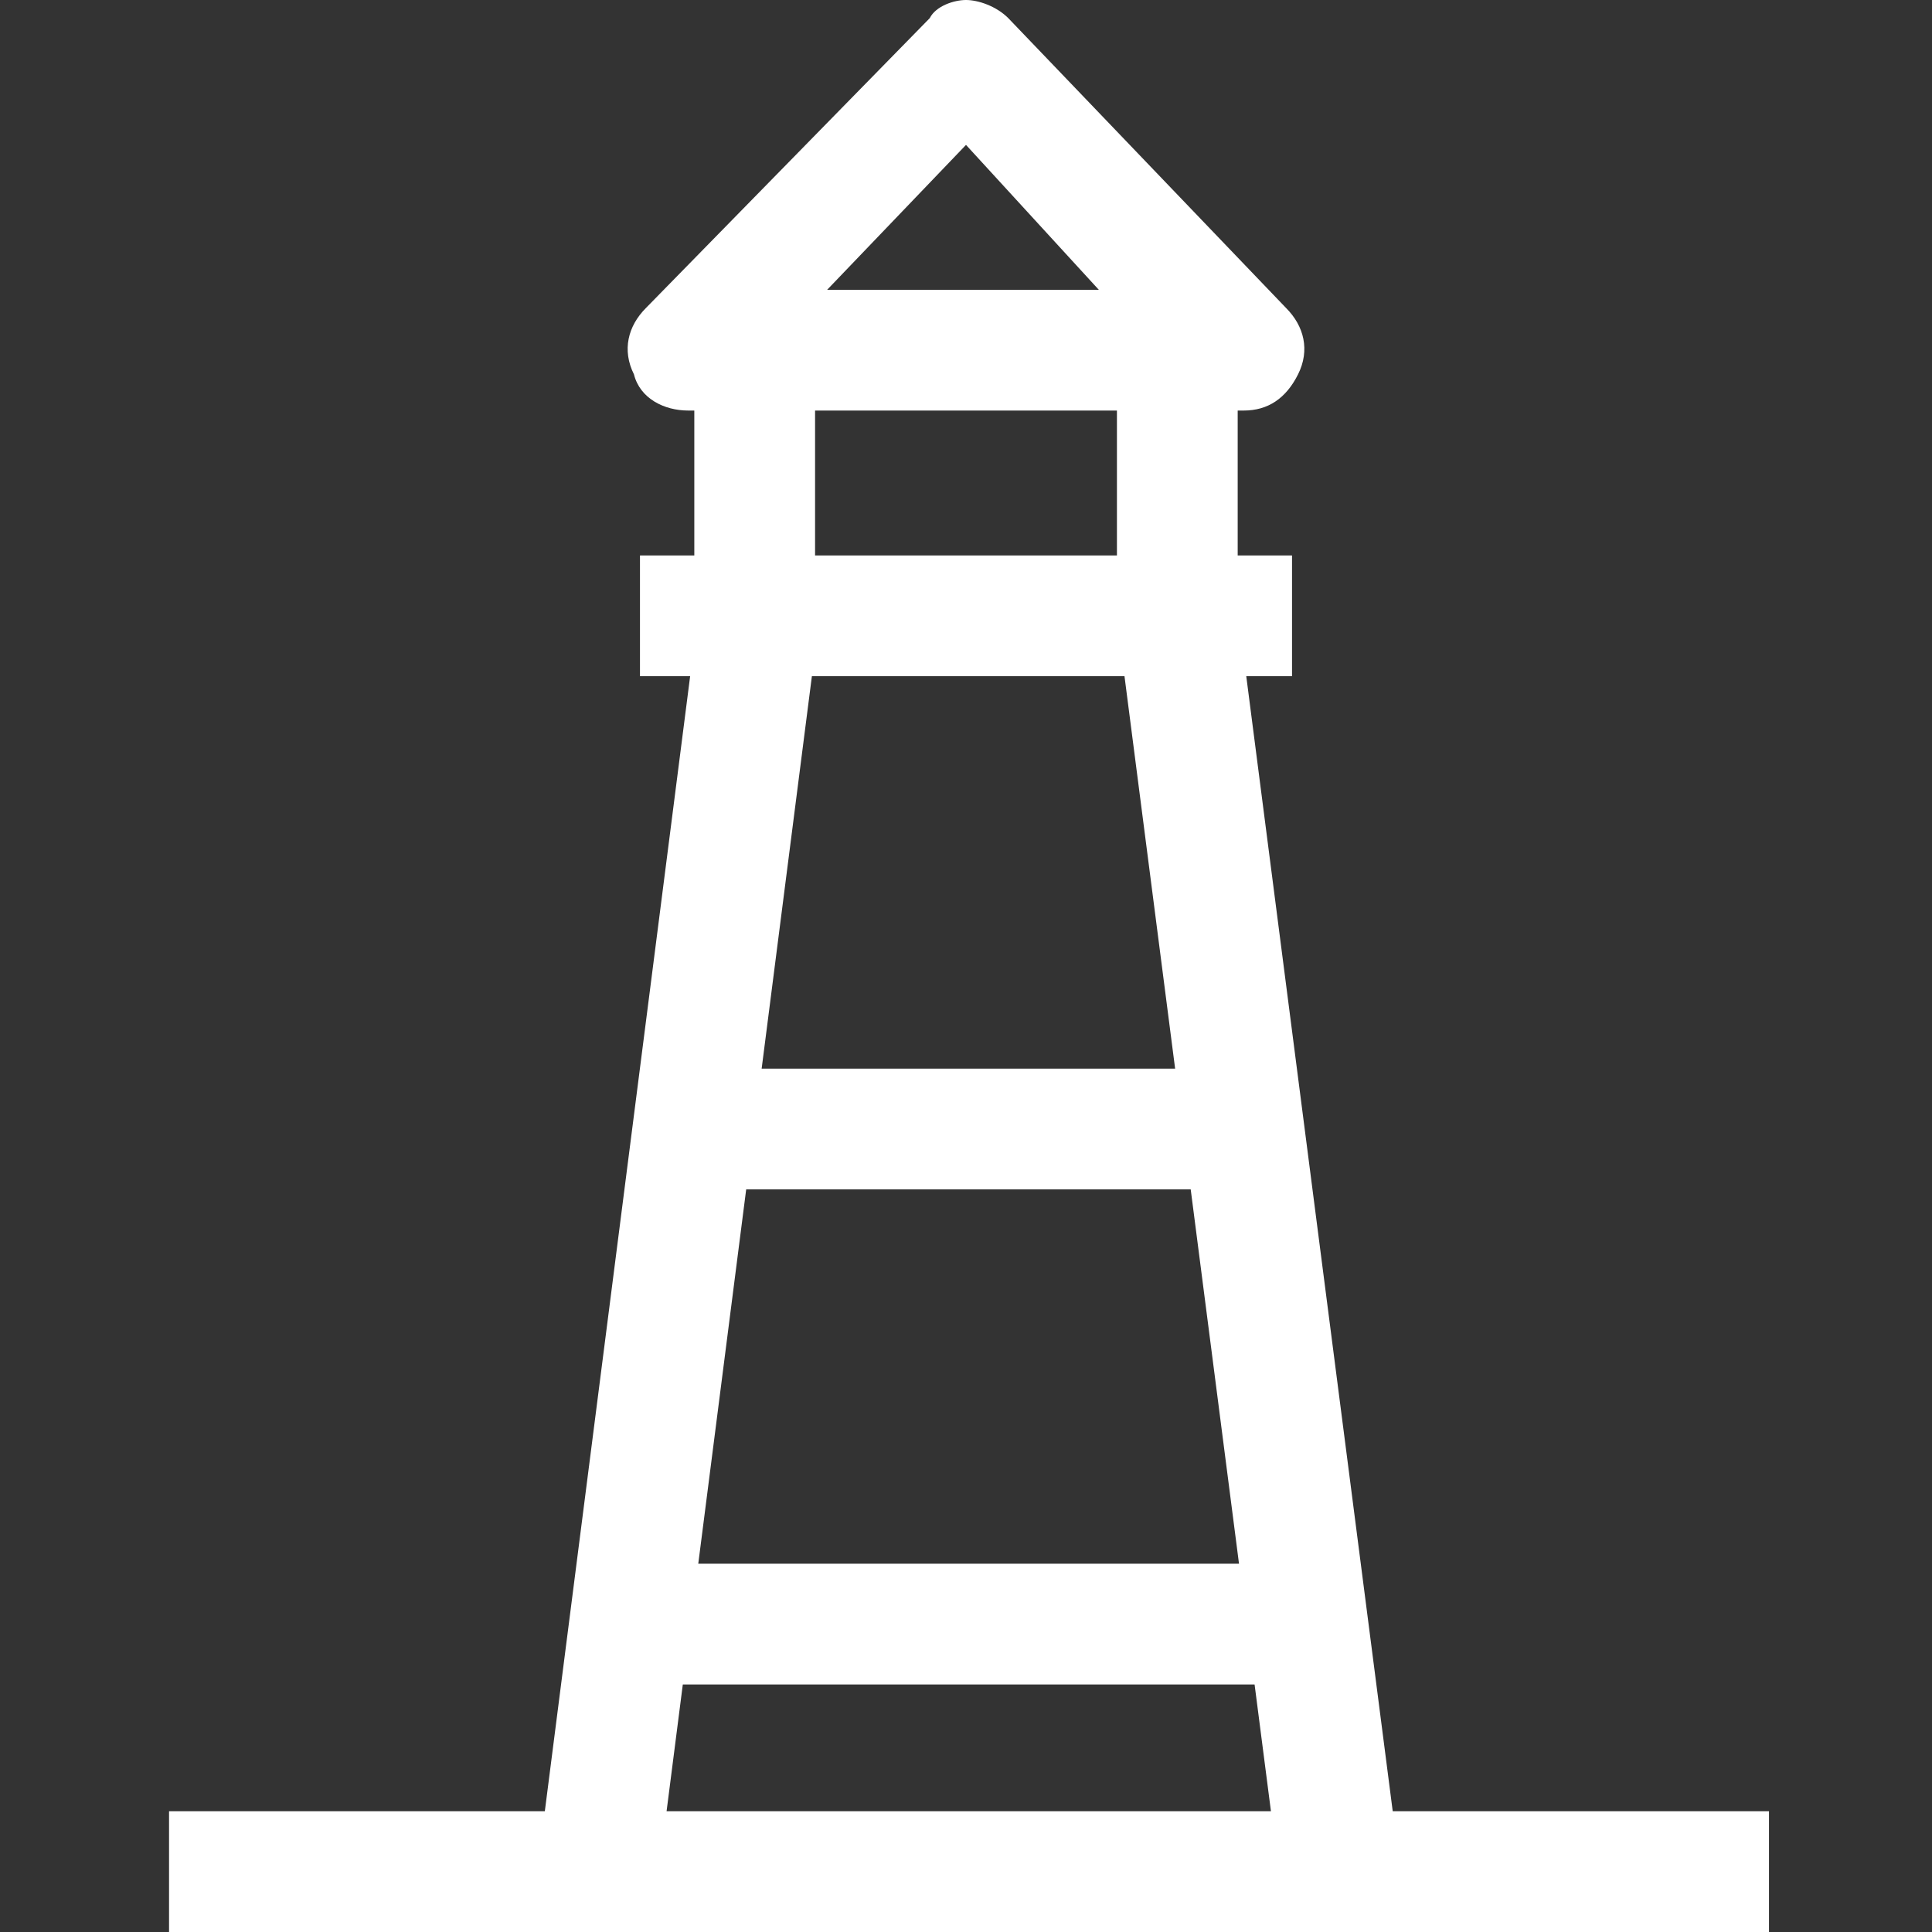
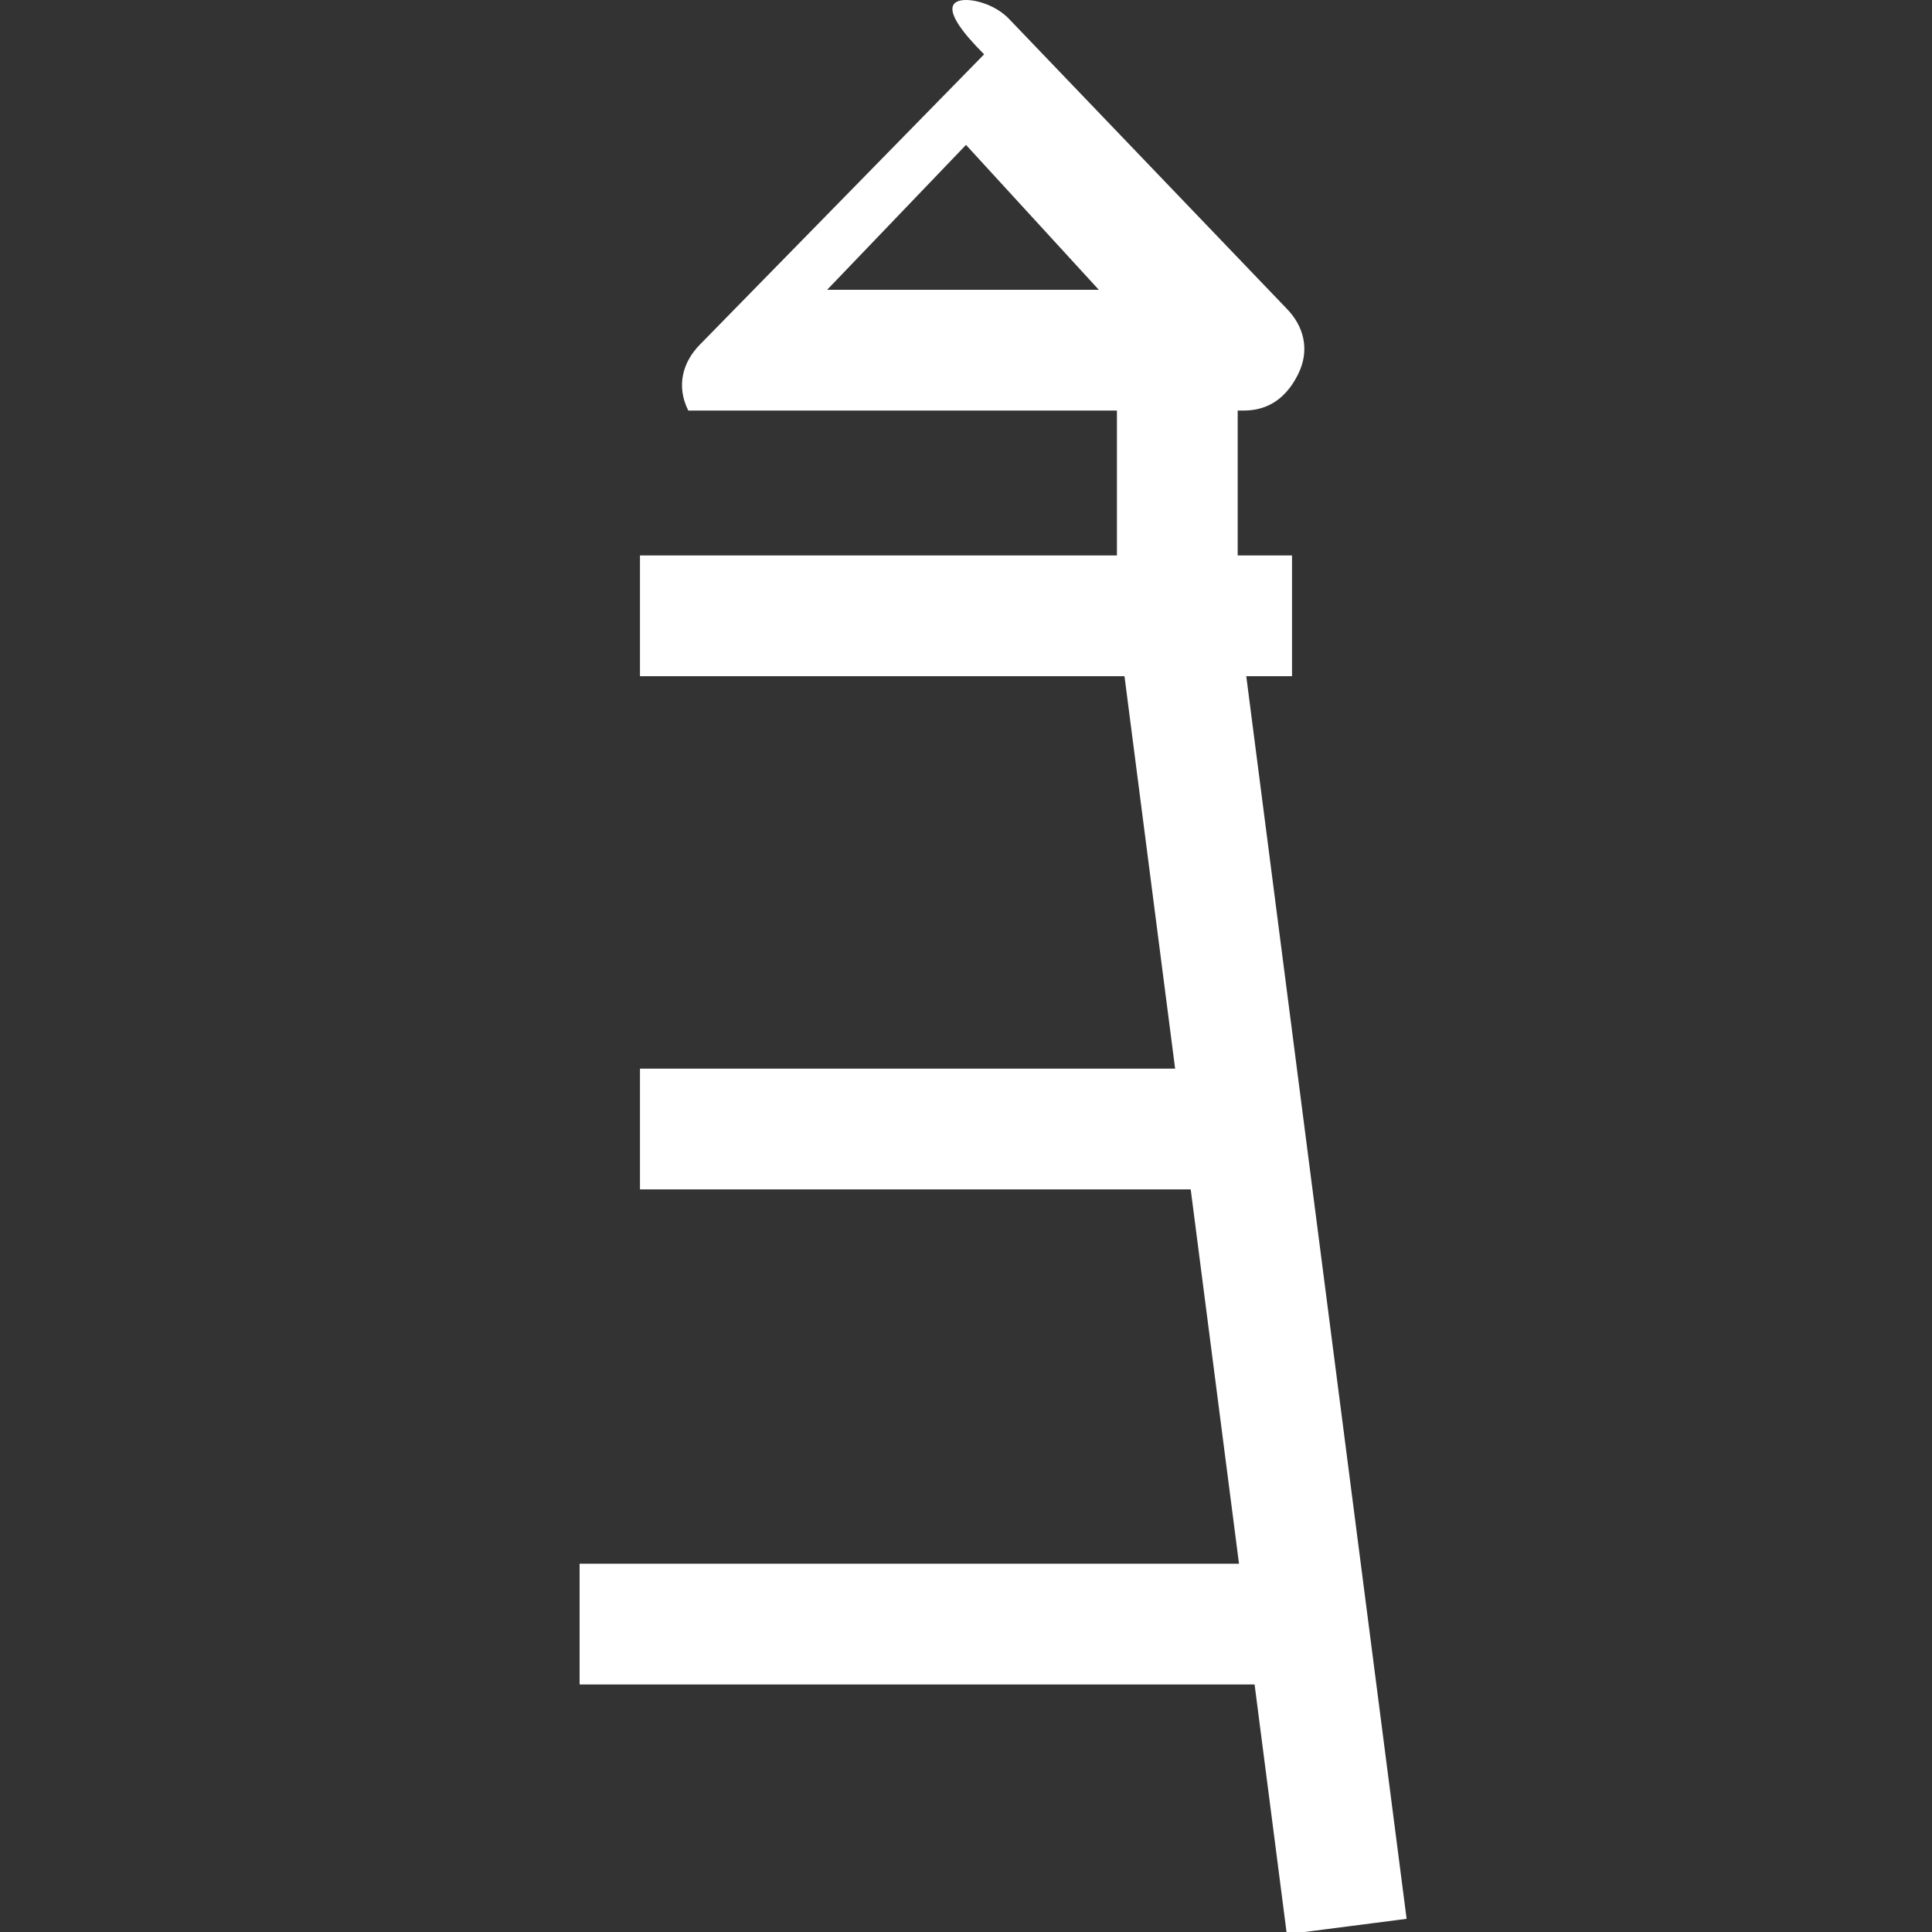
<svg xmlns="http://www.w3.org/2000/svg" version="1.1" id="Layer_1" x="0px" y="0px" viewBox="0 0 32 32" style="enable-background:new 0 0 32 32;" xml:space="preserve">
  <rect x="0" y="0" width="32" height="32" fill="#333333" stroke="none" />
  <style type="text/css">
	.st0{fill:#FFFFFF;}
</style>
-   <path class="st0" d="M20.6,6.8h-9.2c-0.4,0-0.8-0.2-0.9-0.6c-0.2-0.4-0.1-0.8,0.2-1.1l4.7-4.8C15.5,0.1,15.8,0,16,0  c0.2,0,0.5,0.1,0.7,0.3l4.6,4.8c0.3,0.3,0.4,0.7,0.2,1.1S21,6.8,20.6,6.8z M13.7,4.8h4.5L16,2.4L13.7,4.8L13.7,4.8z" />
-   <rect x="11.5" y="4.8" class="st0" width="2" height="5.3" />
+   <path class="st0" d="M20.6,6.8h-9.2c-0.2-0.4-0.1-0.8,0.2-1.1l4.7-4.8C15.5,0.1,15.8,0,16,0  c0.2,0,0.5,0.1,0.7,0.3l4.6,4.8c0.3,0.3,0.4,0.7,0.2,1.1S21,6.8,20.6,6.8z M13.7,4.8h4.5L16,2.4L13.7,4.8L13.7,4.8z" />
  <rect x="18.5" y="4.8" class="st0" width="2" height="5.3" />
  <rect x="19.9" y="10.3" transform="matrix(0.992 -0.128 0.128 0.992 -2.523 2.841)" class="st0" width="2" height="21.7" />
-   <rect x="0.3" y="20.1" transform="matrix(0.127 -0.992 0.992 0.127 -11.181 29.524)" class="st0" width="21.7" height="2" />
  <rect x="10.6" y="17.7" class="st0" width="10.8" height="2" />
  <rect x="9.6" y="25.9" class="st0" width="12.8" height="2" />
-   <rect x="2.8" y="30" class="st0" width="26.5" height="2" />
  <rect x="10.6" y="9.2" class="st0" width="10.8" height="2" />
</svg>